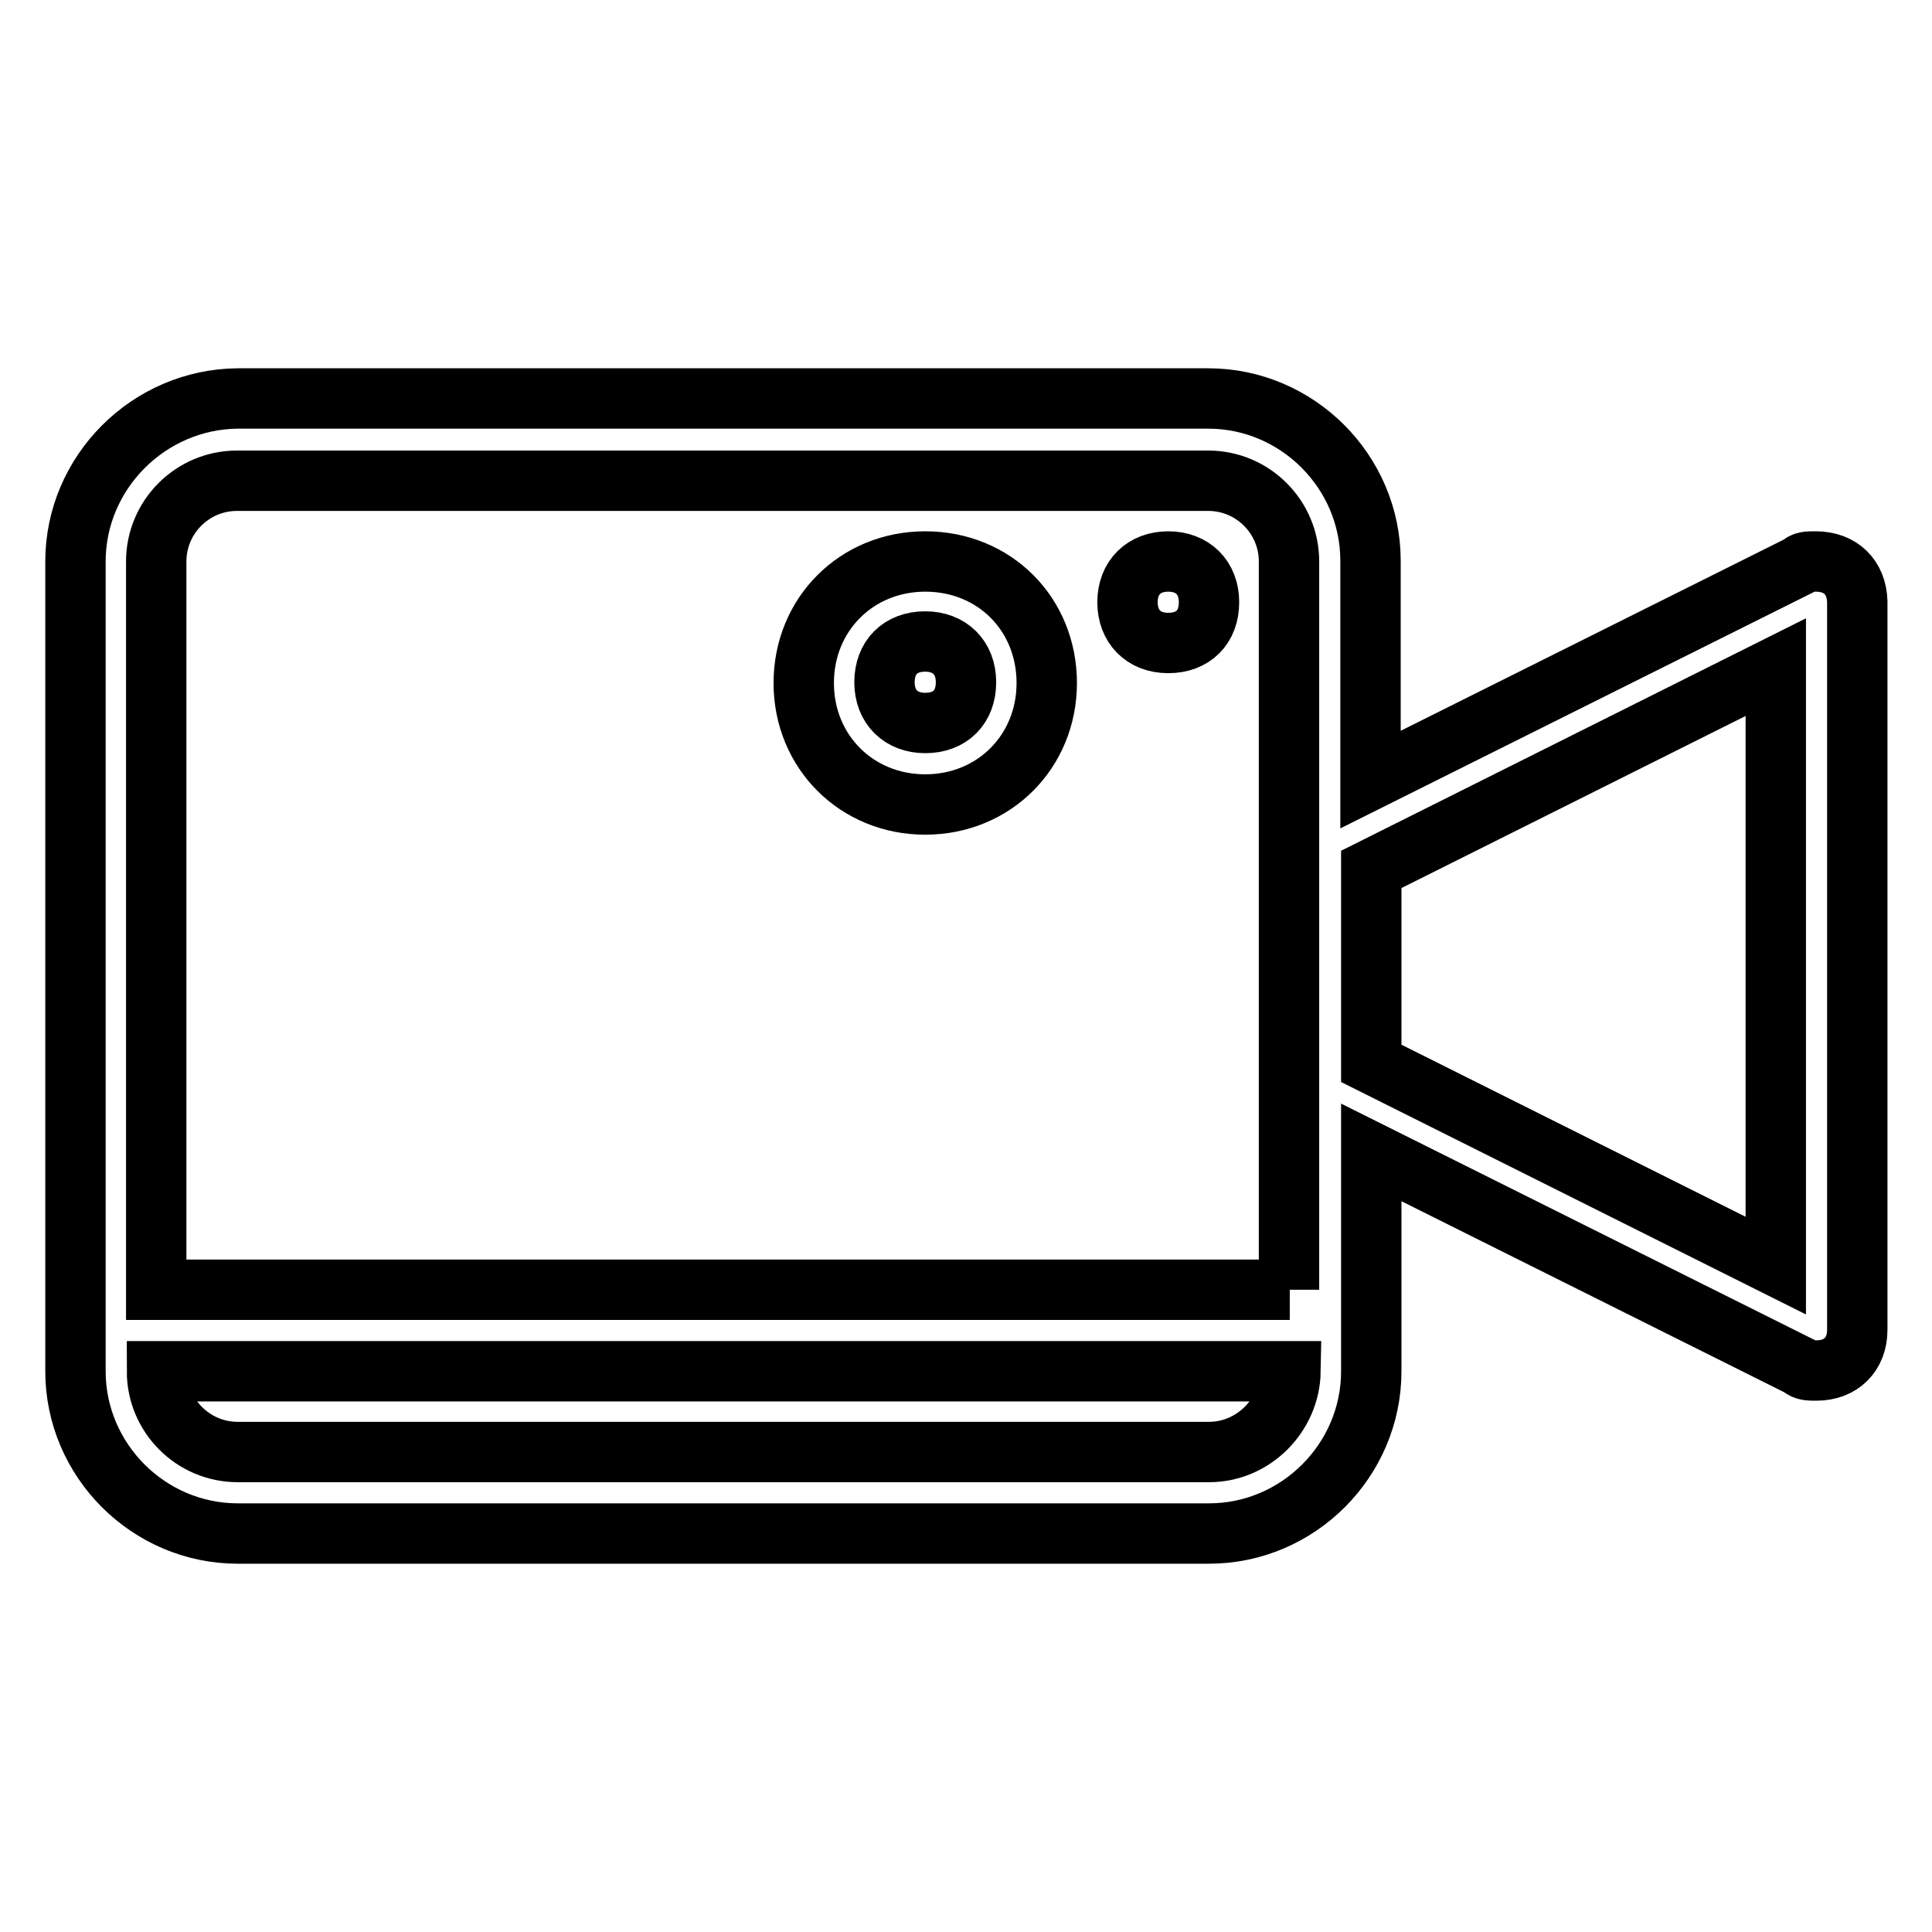
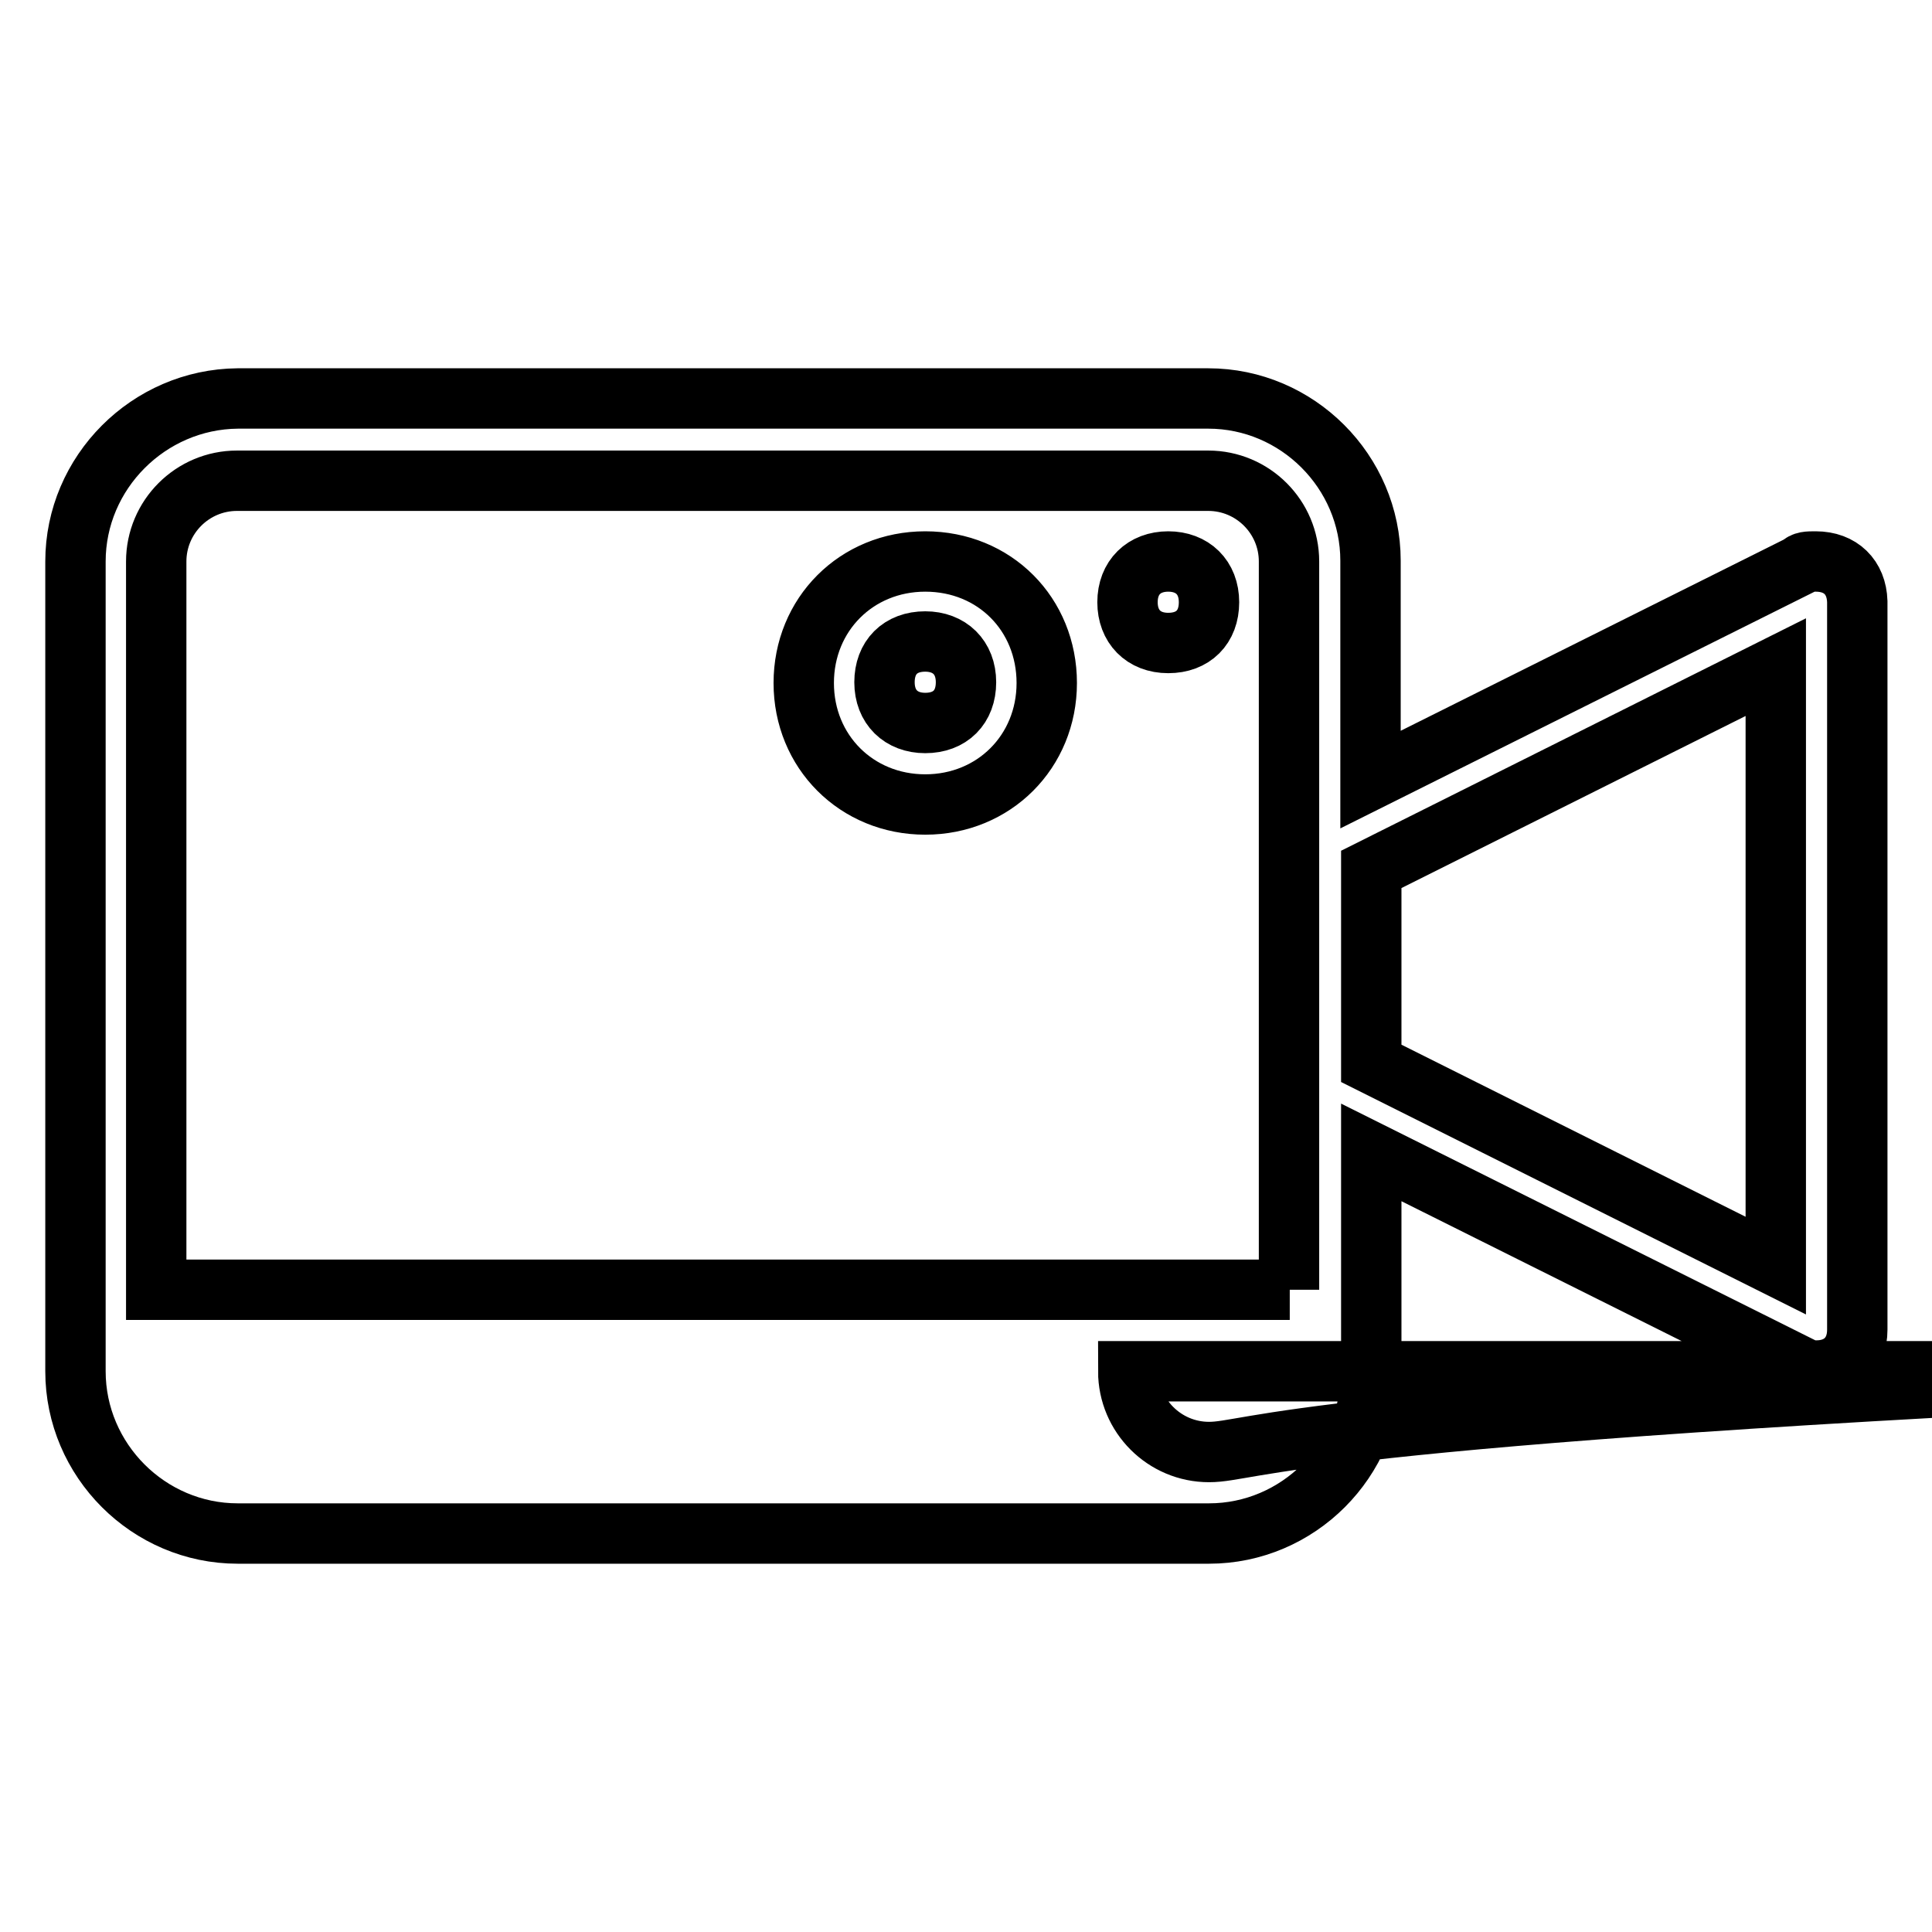
<svg xmlns="http://www.w3.org/2000/svg" version="1.1" x="0px" y="0px" viewBox="0 0 256 256" enable-background="new 0 0 256 256" xml:space="preserve">
  <g>
-     <path stroke-width="8" fill-opacity="0" stroke="#000000" d="M122.6,74.4c-9.1,0-16.1,7-16.1,16.1s7,16.1,16.1,16.1c9.1,0,16.1-7,16.1-16.1S131.8,74.4,122.6,74.4z  M122.6,95.8c-3.2,0-5.4-2.1-5.4-5.4s2.1-5.4,5.4-5.4c3.2,0,5.4,2.1,5.4,5.4S125.9,95.8,122.6,95.8z M154.8,74.4 c-3.2,0-5.4,2.1-5.4,5.4c0,3.2,2.1,5.4,5.4,5.4s5.4-2.1,5.4-5.4C160.2,76.5,158,74.4,154.8,74.4z M240.6,74.4c-1.1,0-1.6,0-2.1,0.5 l0,0l-56.9,28.4v-29c0-11.8-9.7-21.5-21.5-21.5H31.5C19.7,52.9,10,62.6,10,74.4v107.3c0,11.8,9.7,21.5,21.5,21.5h128.7 c11.8,0,21.5-9.7,21.5-21.5v-29l56.9,28.4l0,0c0.5,0.5,1.1,0.5,2.1,0.5c3.2,0,5.4-2.1,5.4-5.4V79.7C246,76.5,243.9,74.4,240.6,74.4 z M160.2,192.4H31.5c-5.9,0-10.7-4.8-10.7-10.7h150.2C170.9,187.5,166.1,192.4,160.2,192.4z M170.9,170.9H20.7V74.4 c0-5.9,4.8-10.7,10.7-10.7h128.7c5.9,0,10.7,4.8,10.7,10.7V170.9z M235.3,167.7l-53.6-26.8v-25.7l53.6-26.8V167.7z" />
+     <path stroke-width="8" fill-opacity="0" stroke="#000000" d="M122.6,74.4c-9.1,0-16.1,7-16.1,16.1s7,16.1,16.1,16.1c9.1,0,16.1-7,16.1-16.1S131.8,74.4,122.6,74.4z  M122.6,95.8c-3.2,0-5.4-2.1-5.4-5.4s2.1-5.4,5.4-5.4c3.2,0,5.4,2.1,5.4,5.4S125.9,95.8,122.6,95.8z M154.8,74.4 c-3.2,0-5.4,2.1-5.4,5.4c0,3.2,2.1,5.4,5.4,5.4s5.4-2.1,5.4-5.4C160.2,76.5,158,74.4,154.8,74.4z M240.6,74.4c-1.1,0-1.6,0-2.1,0.5 l0,0l-56.9,28.4v-29c0-11.8-9.7-21.5-21.5-21.5H31.5C19.7,52.9,10,62.6,10,74.4v107.3c0,11.8,9.7,21.5,21.5,21.5h128.7 c11.8,0,21.5-9.7,21.5-21.5v-29l56.9,28.4l0,0c0.5,0.5,1.1,0.5,2.1,0.5c3.2,0,5.4-2.1,5.4-5.4V79.7C246,76.5,243.9,74.4,240.6,74.4 z M160.2,192.4c-5.9,0-10.7-4.8-10.7-10.7h150.2C170.9,187.5,166.1,192.4,160.2,192.4z M170.9,170.9H20.7V74.4 c0-5.9,4.8-10.7,10.7-10.7h128.7c5.9,0,10.7,4.8,10.7,10.7V170.9z M235.3,167.7l-53.6-26.8v-25.7l53.6-26.8V167.7z" />
  </g>
</svg>